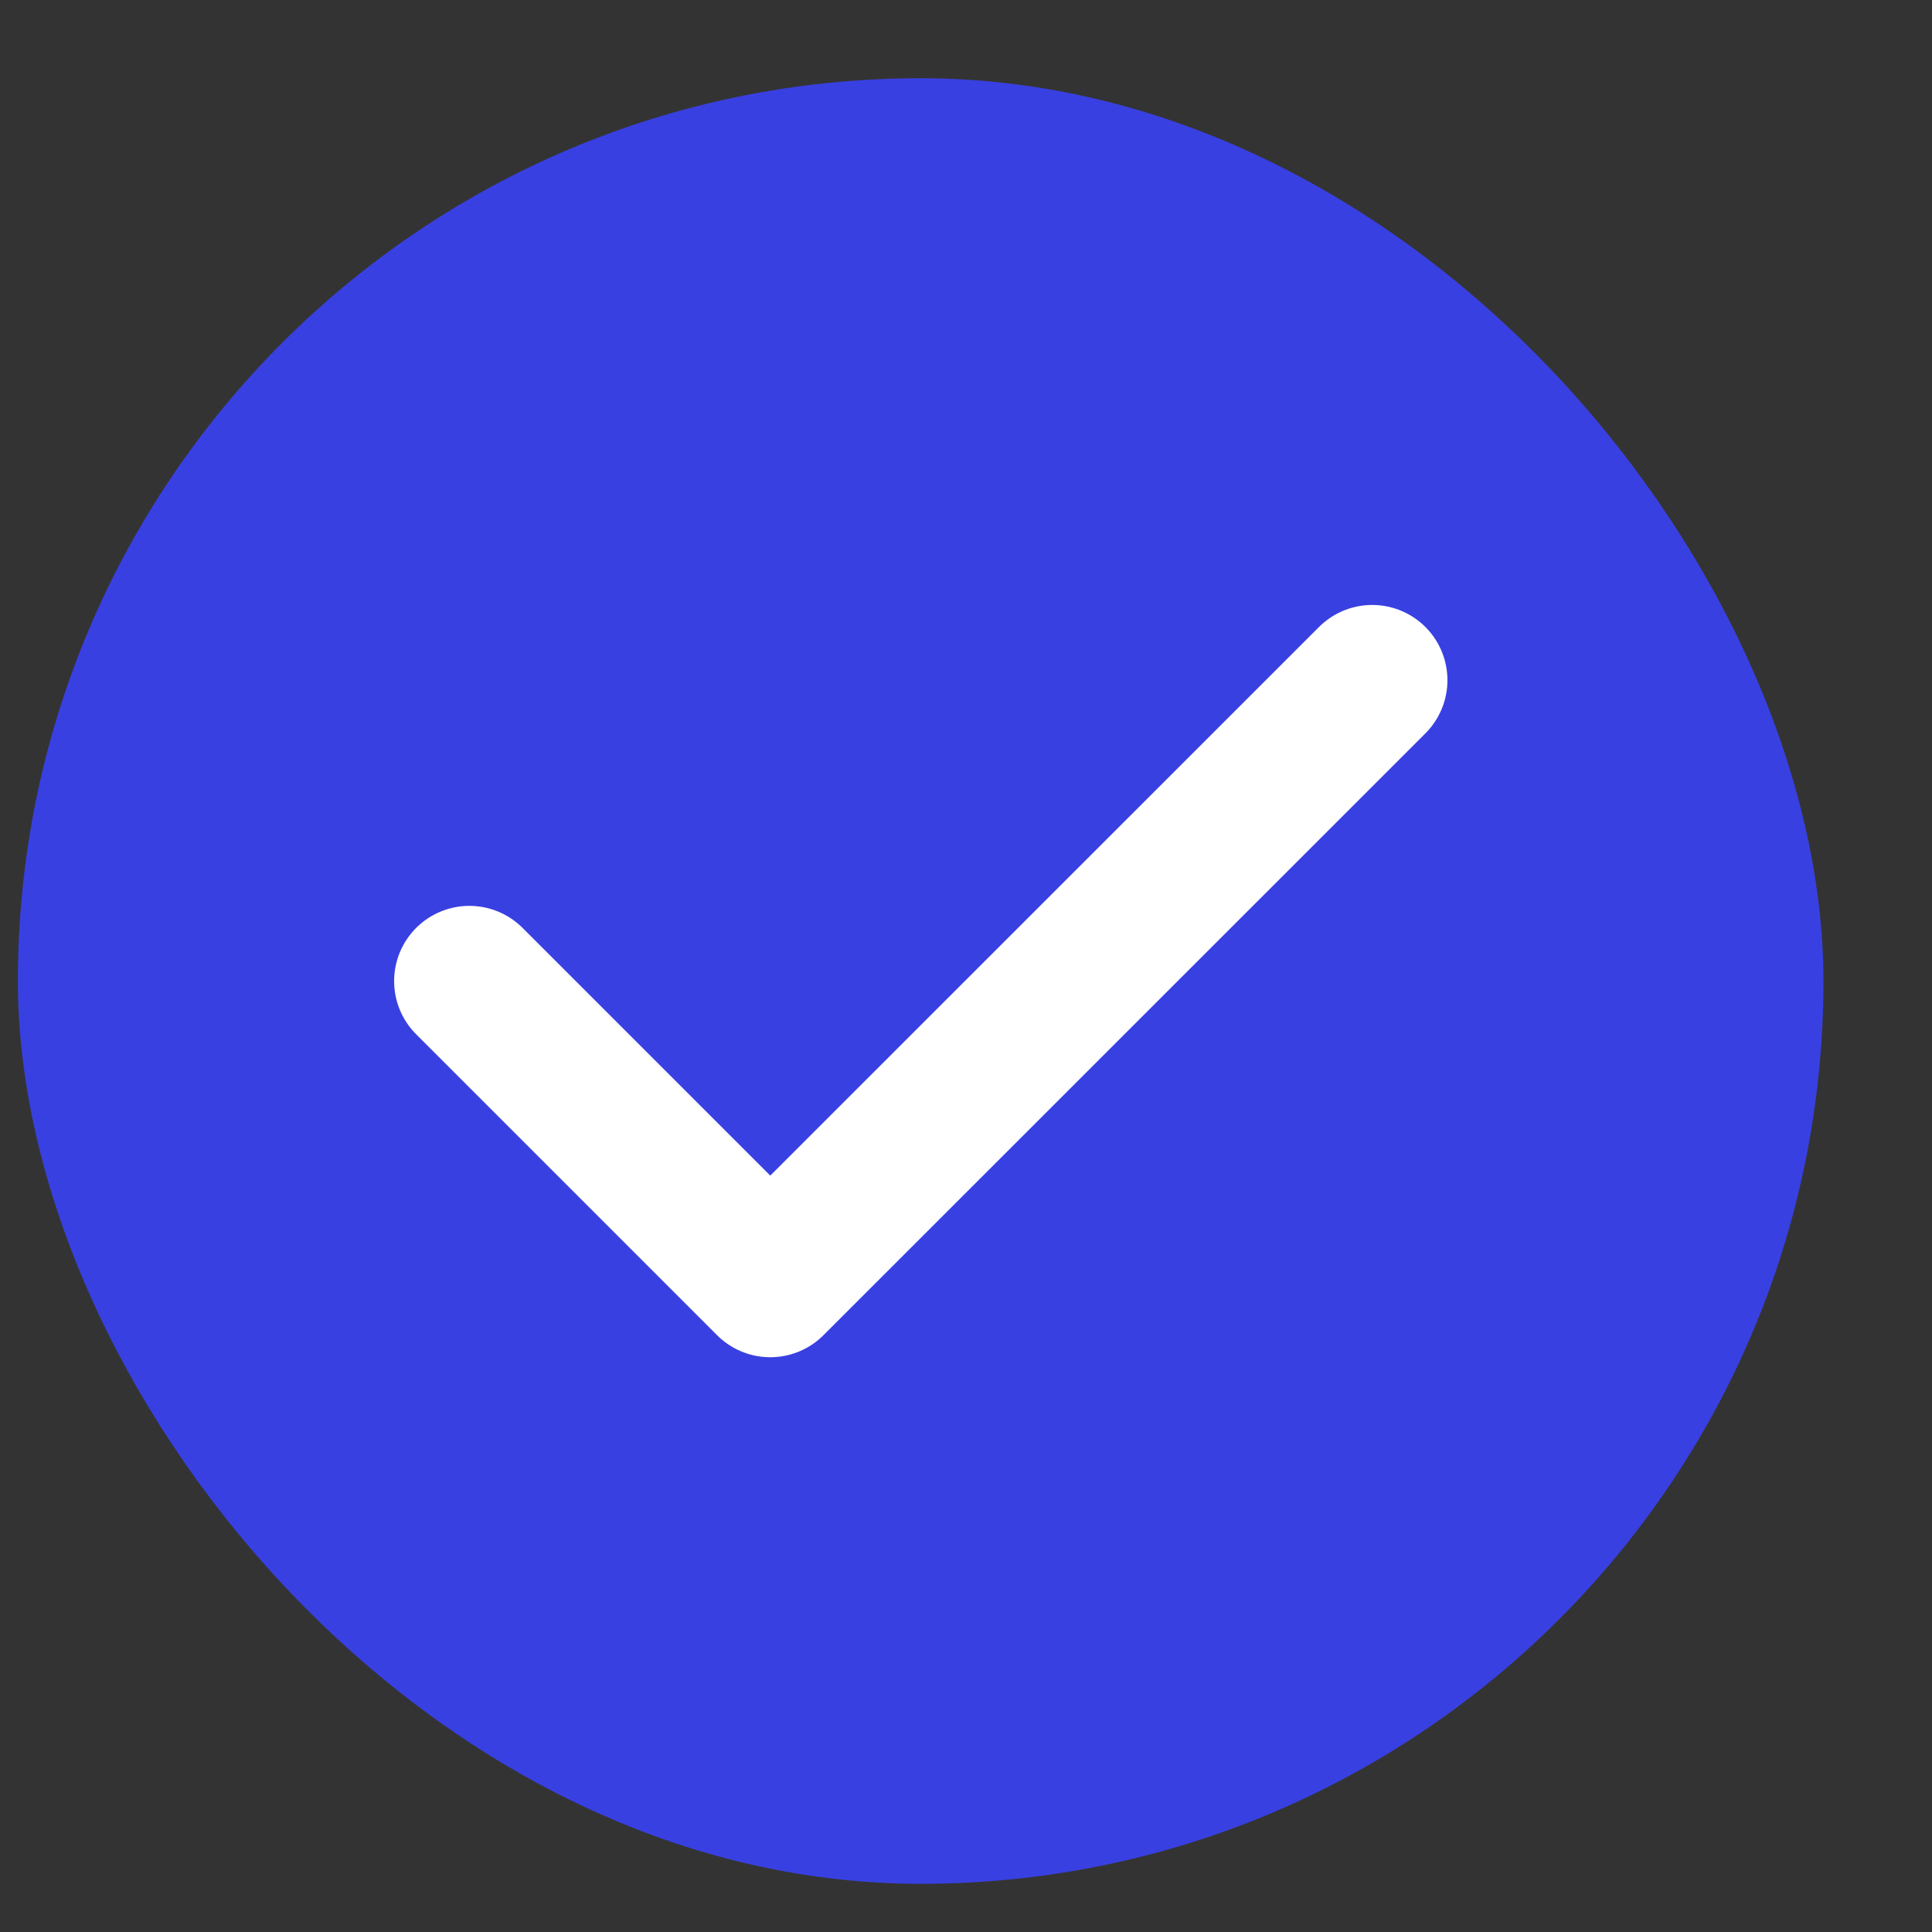
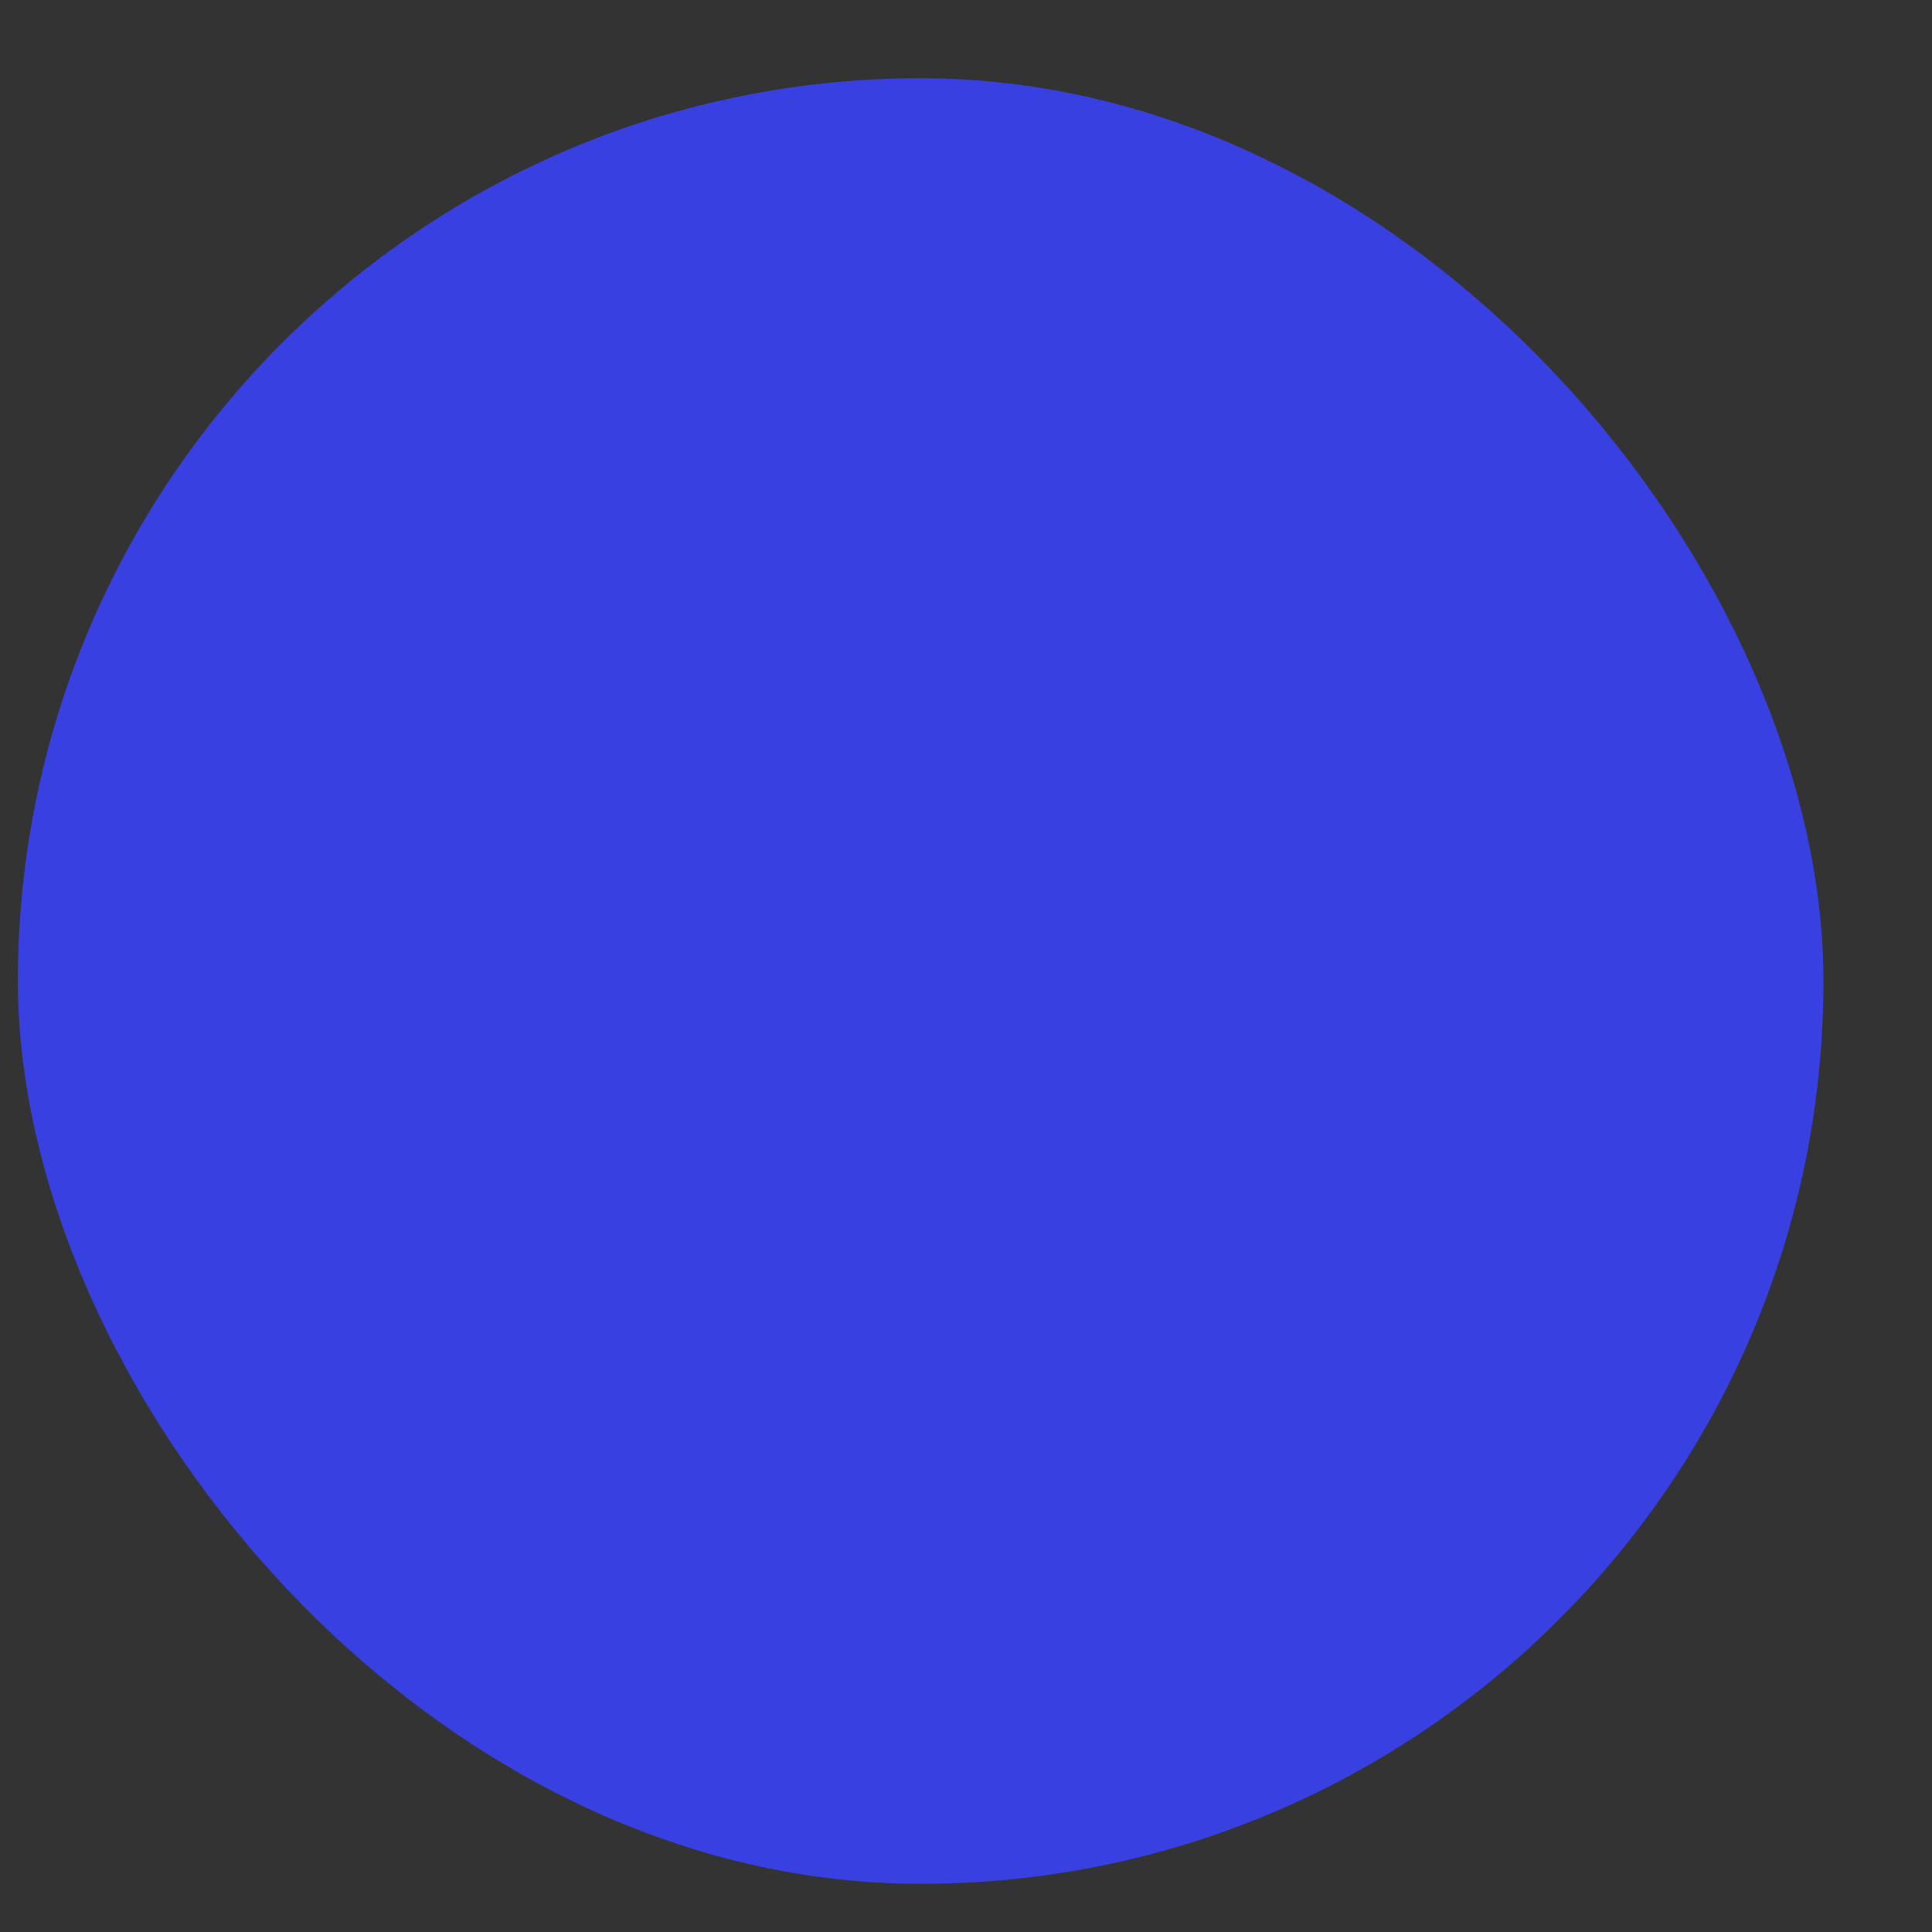
<svg xmlns="http://www.w3.org/2000/svg" width="16" height="16" viewBox="0 0 16 16" fill="none">
  <rect x="0" y="0" width="16" height="16" fill="#333333" stroke="none" />
  <rect x="0.148" y="0.648" width="14.953" height="14.953" rx="7.477" fill="#3940E1" />
-   <path d="M3.887 8.125L6.379 10.617L11.364 5.633" stroke="white" stroke-width="1.246" stroke-linecap="round" stroke-linejoin="round" />
</svg>